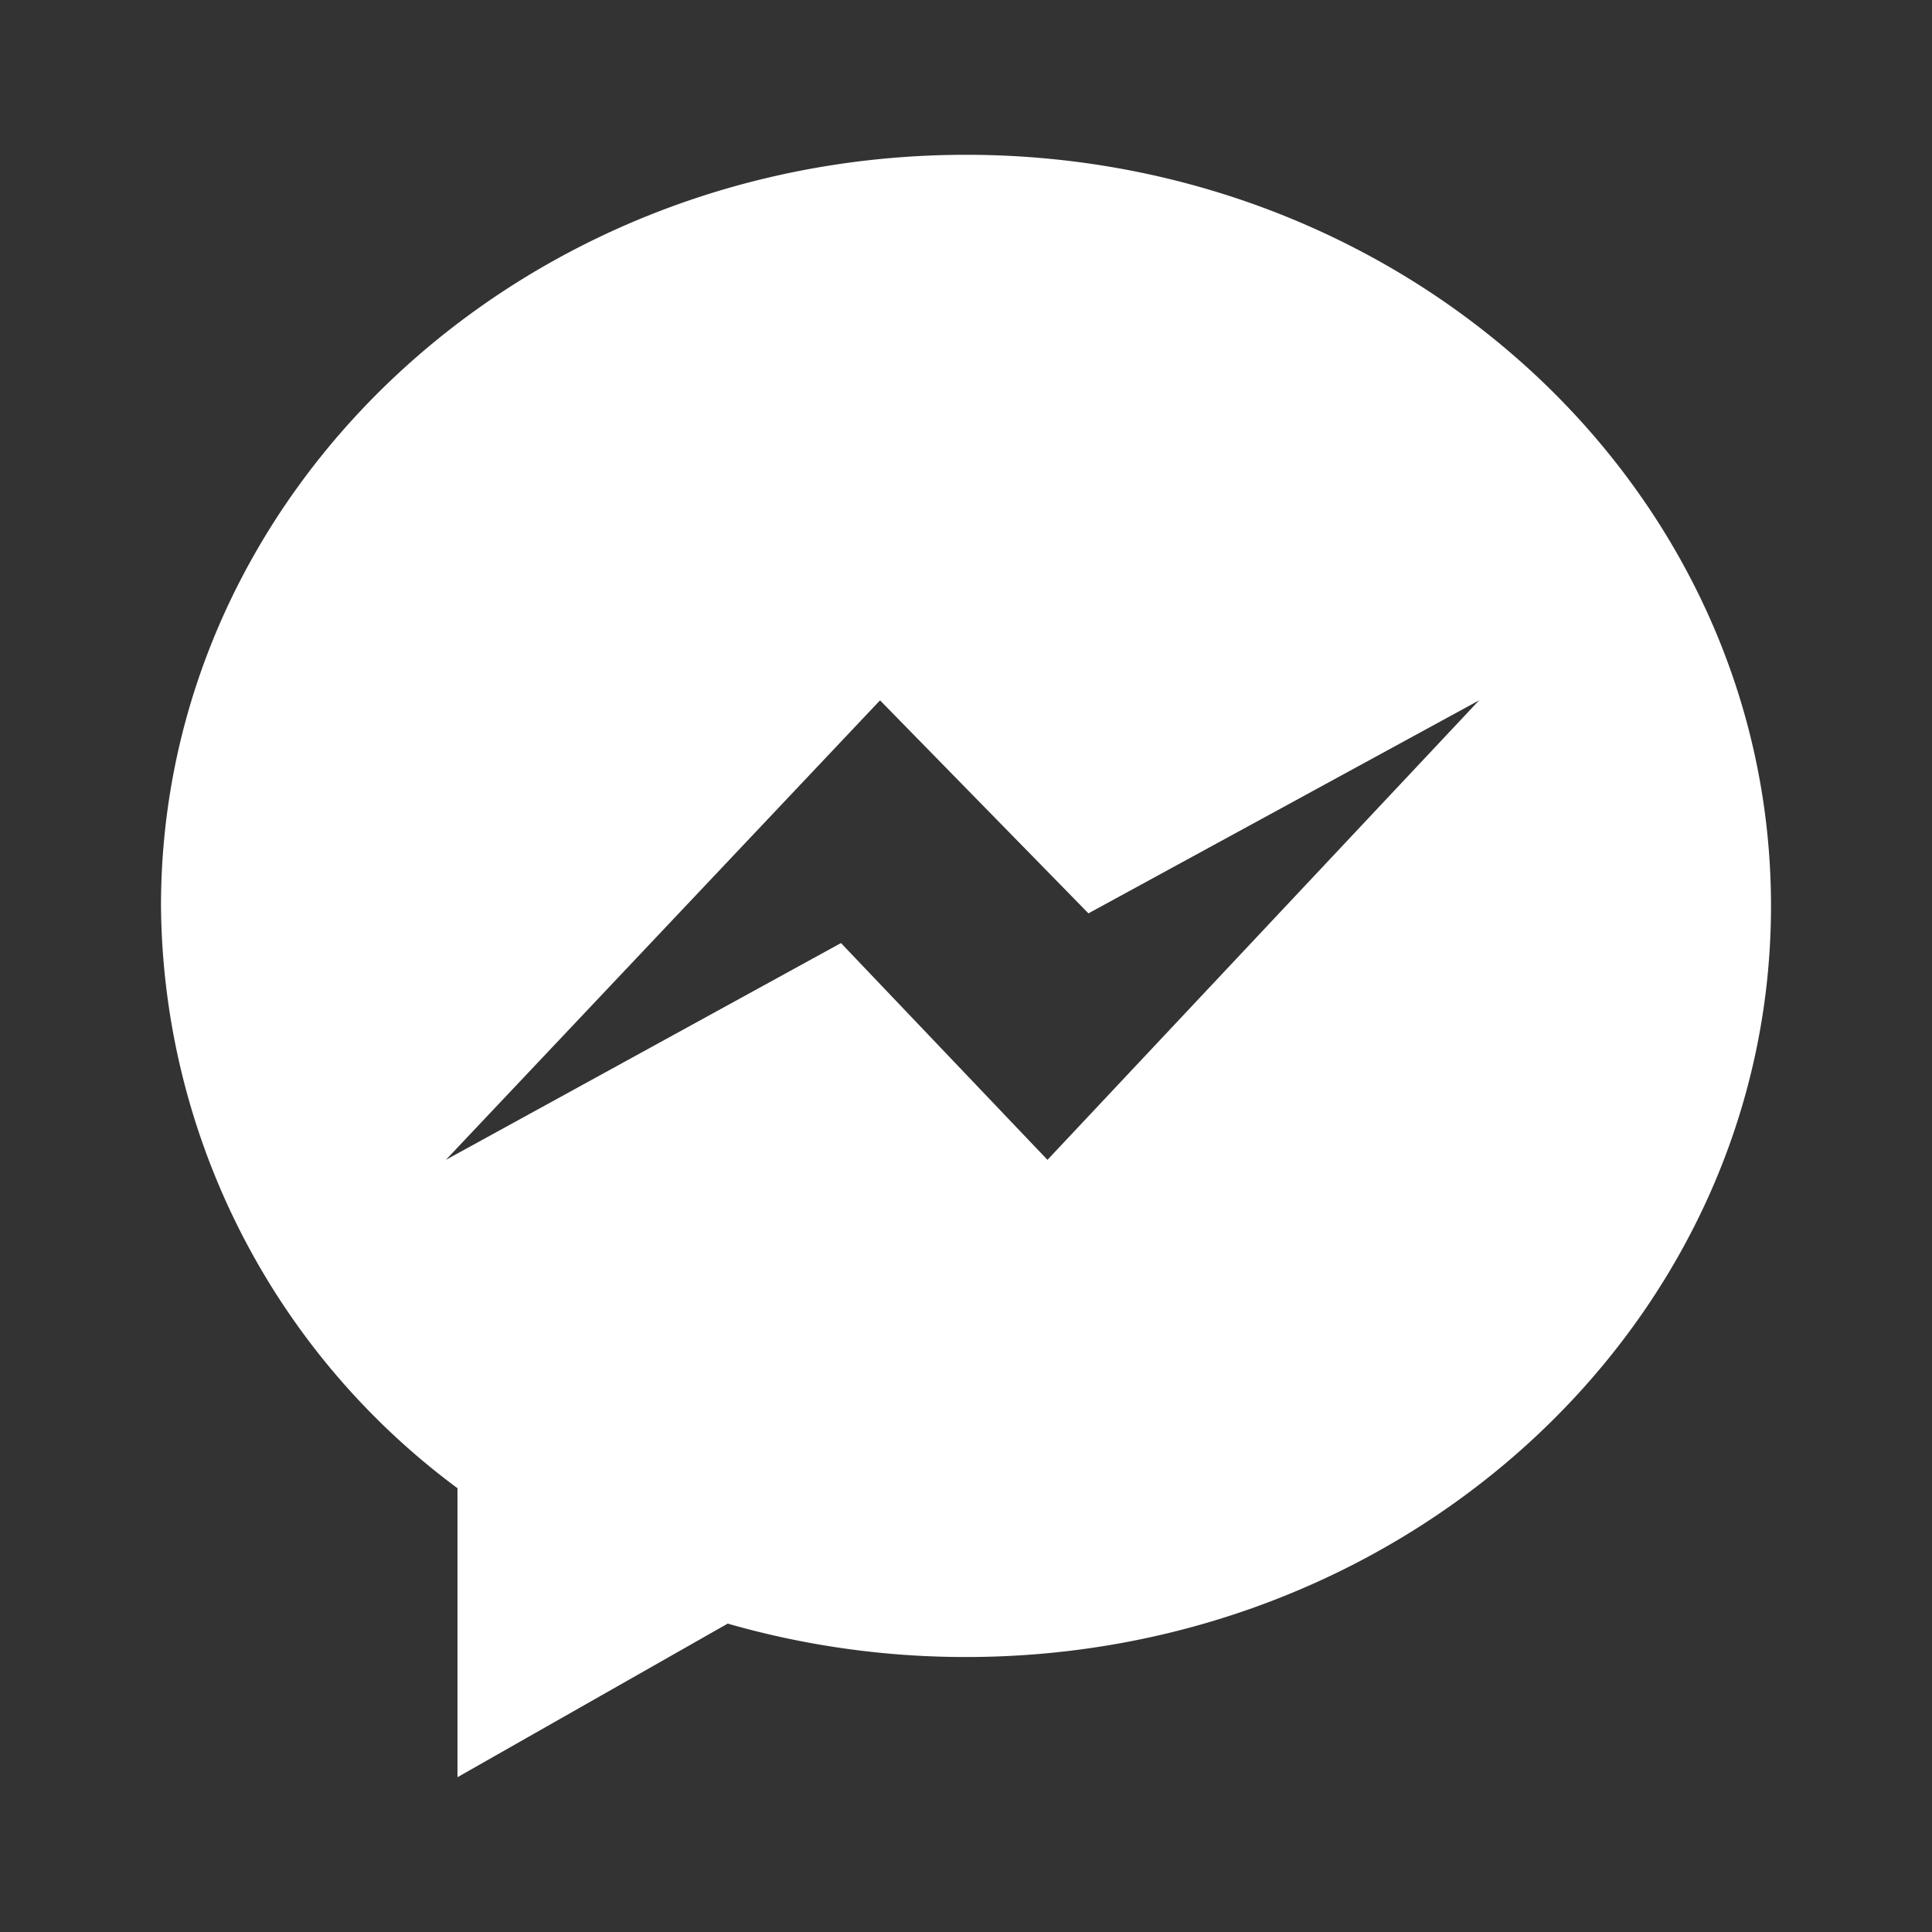
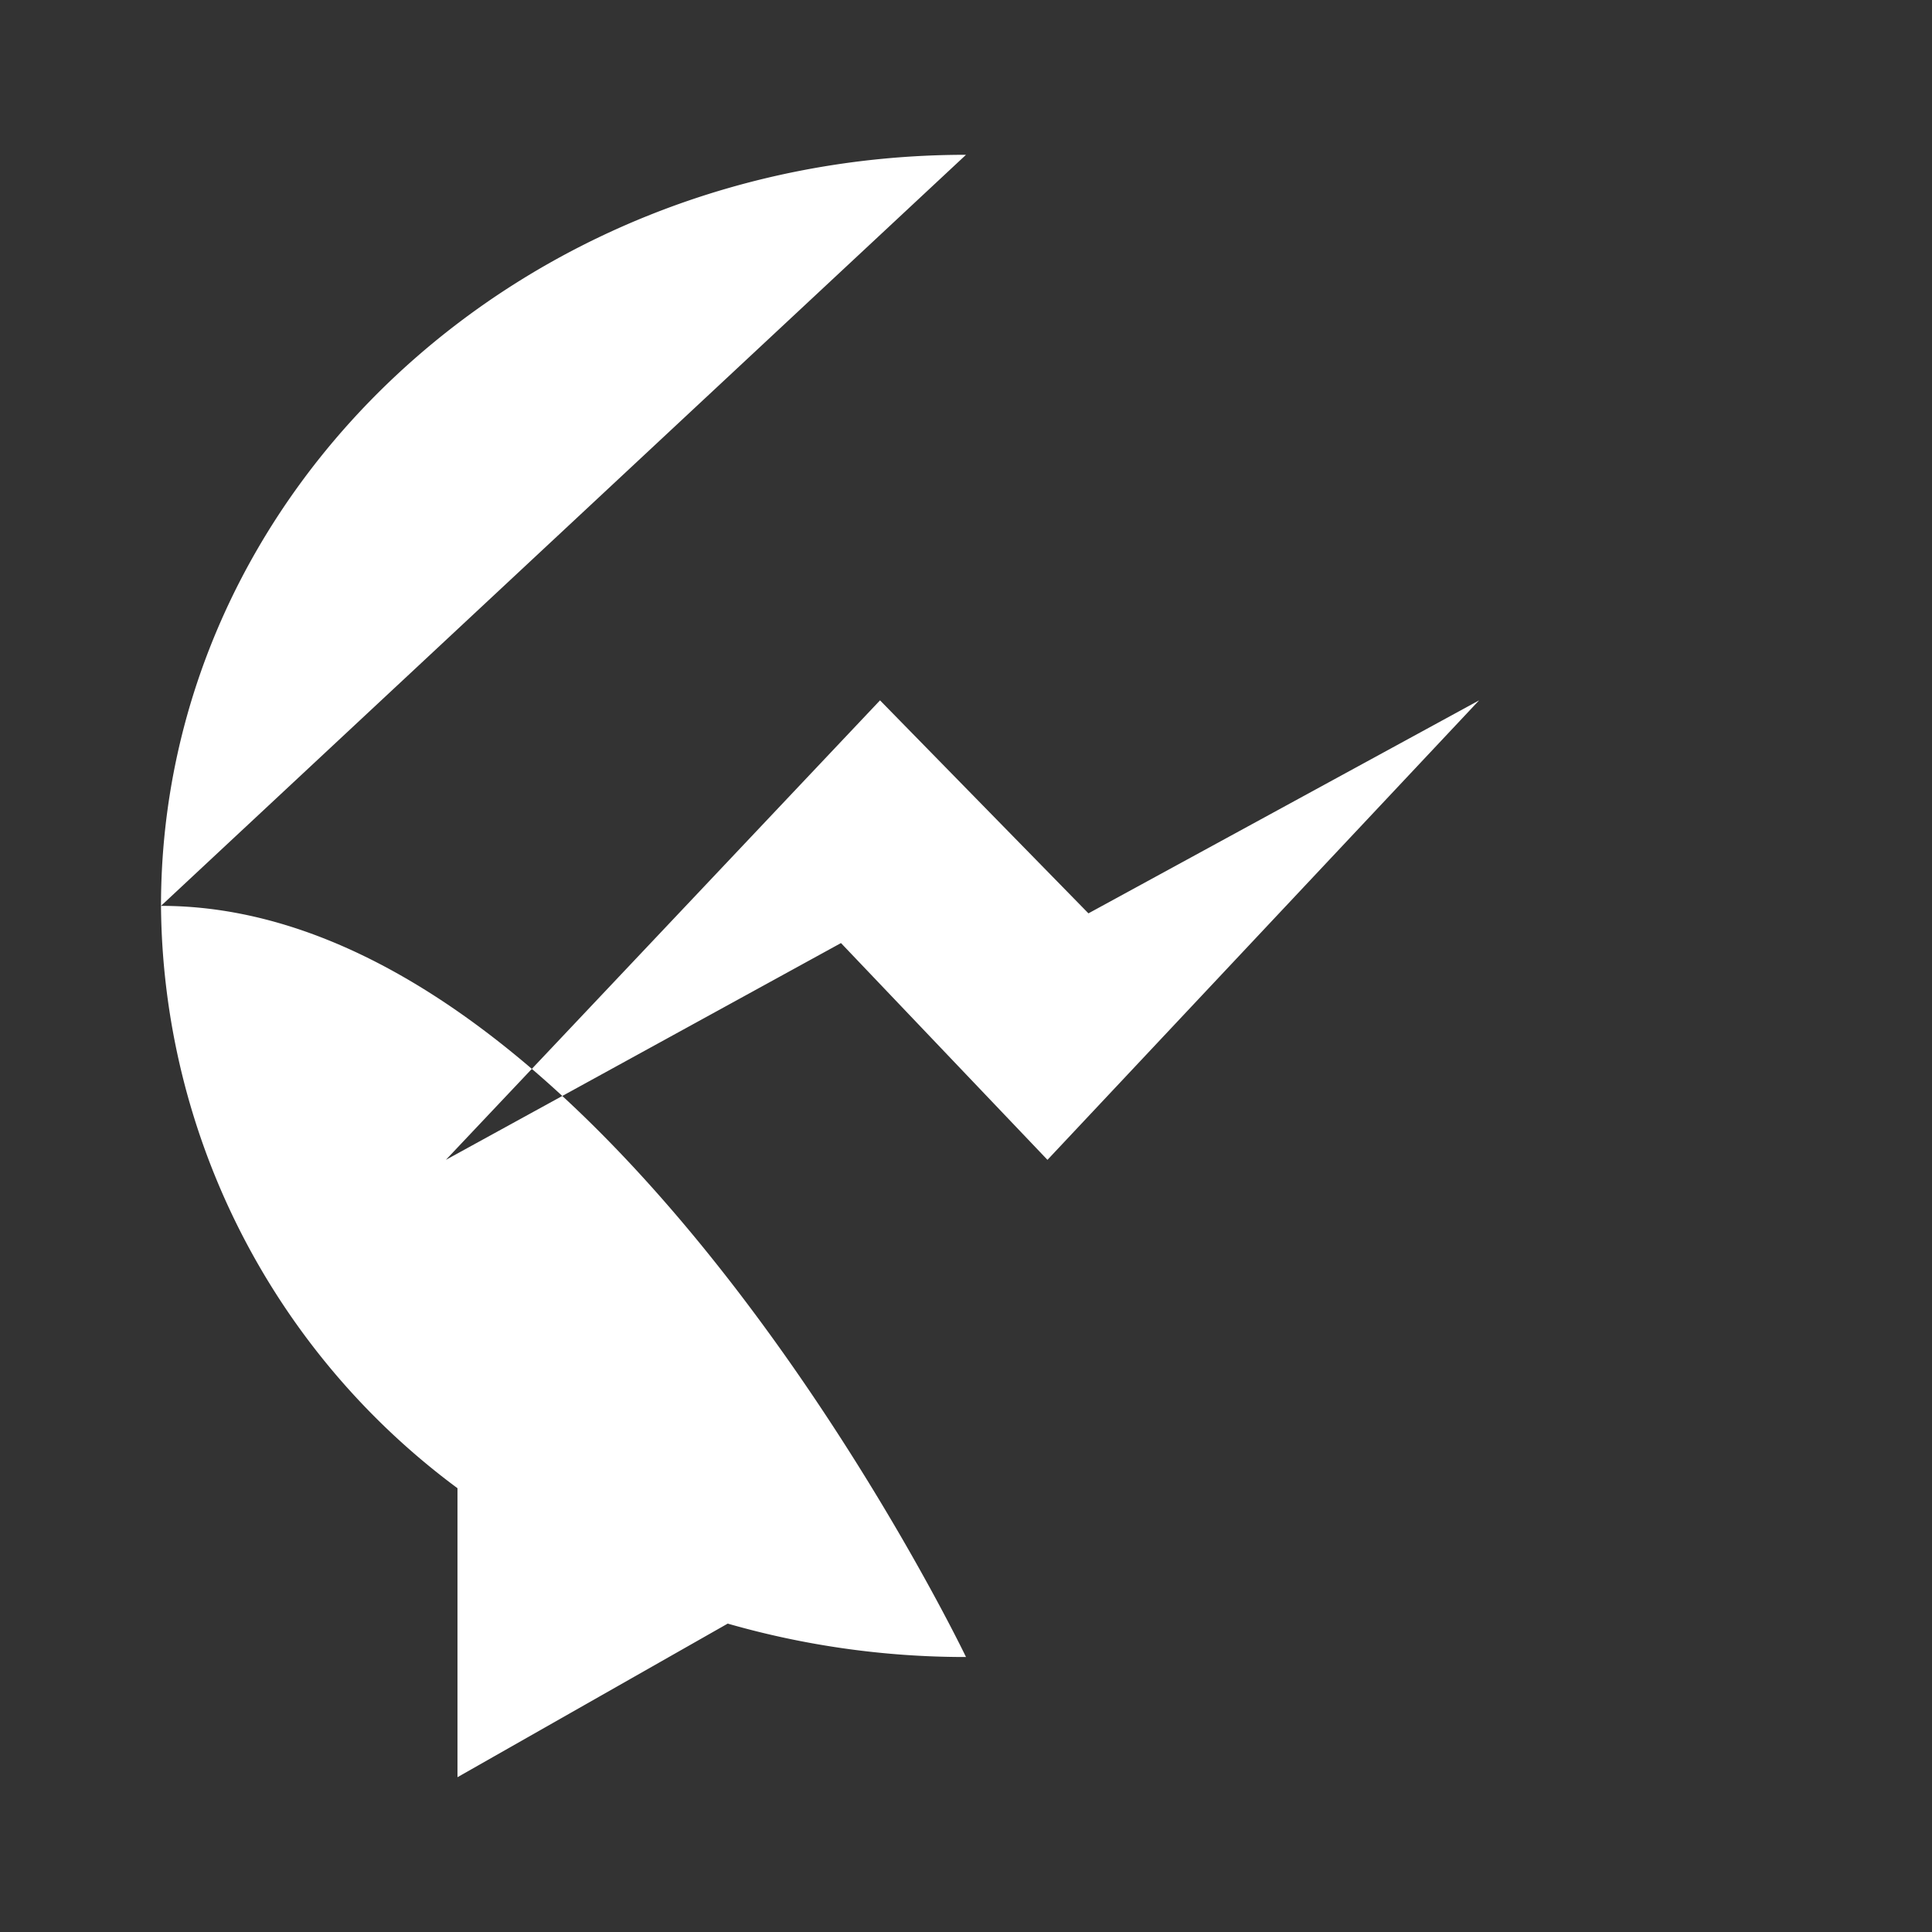
<svg xmlns="http://www.w3.org/2000/svg" id="SvgjsSvg1041" width="288" height="288" version="1.1">
  <rect width="100%" height="100%" fill="#333333" stroke="none" />
  <defs id="SvgjsDefs1042" />
  <g id="SvgjsG1043">
    <svg viewBox="0 0 24 24" width="288" height="288">
-       <path d="M12 1.923c-5.523 0-10 4.177-10 9.331a9.09 9.09 0 0 0 3.683 7.233v3.59l3.357-1.908a10.7 10.7 0 0 0 2.96.415c5.523 0 10-4.178 10-9.33s-4.477-9.331-10-9.331Zm1.012 12.485-2.565-2.693-4.908 2.693L10.932 8.7l2.589 2.646L18.374 8.7Z" fill="#ffffff" class="color000 svgShape" />
+       <path d="M12 1.923c-5.523 0-10 4.177-10 9.331a9.09 9.09 0 0 0 3.683 7.233v3.59l3.357-1.908a10.7 10.7 0 0 0 2.96.415s-4.477-9.331-10-9.331Zm1.012 12.485-2.565-2.693-4.908 2.693L10.932 8.7l2.589 2.646L18.374 8.7Z" fill="#ffffff" class="color000 svgShape" />
    </svg>
  </g>
</svg>